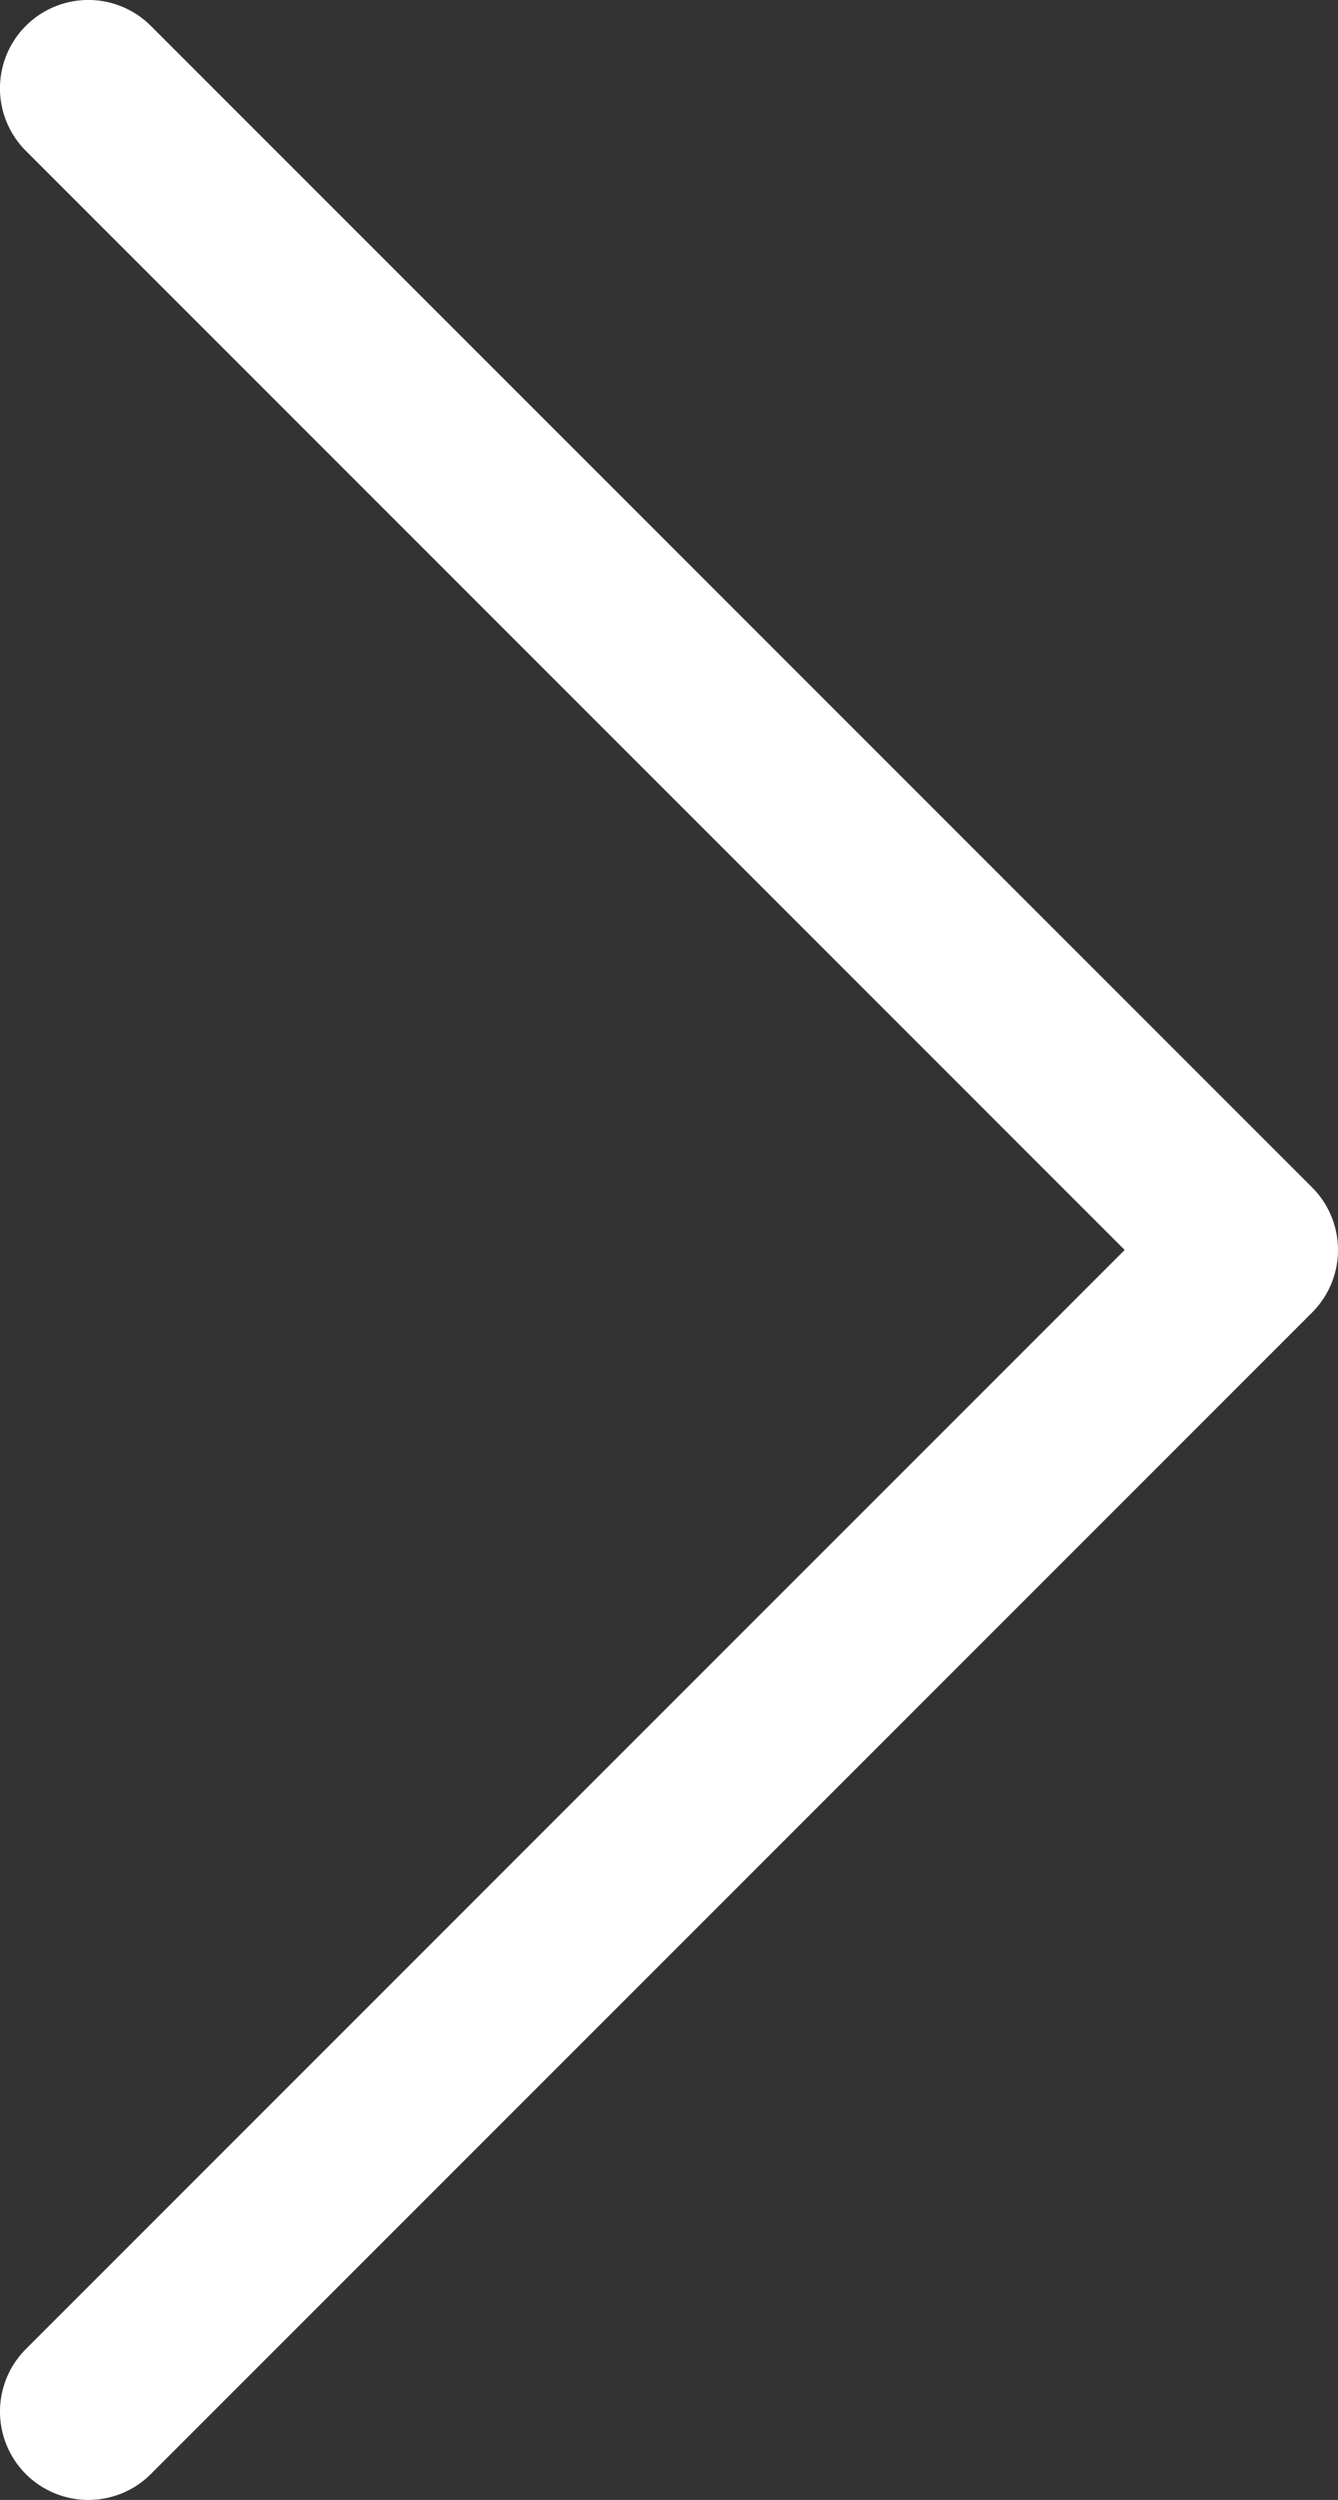
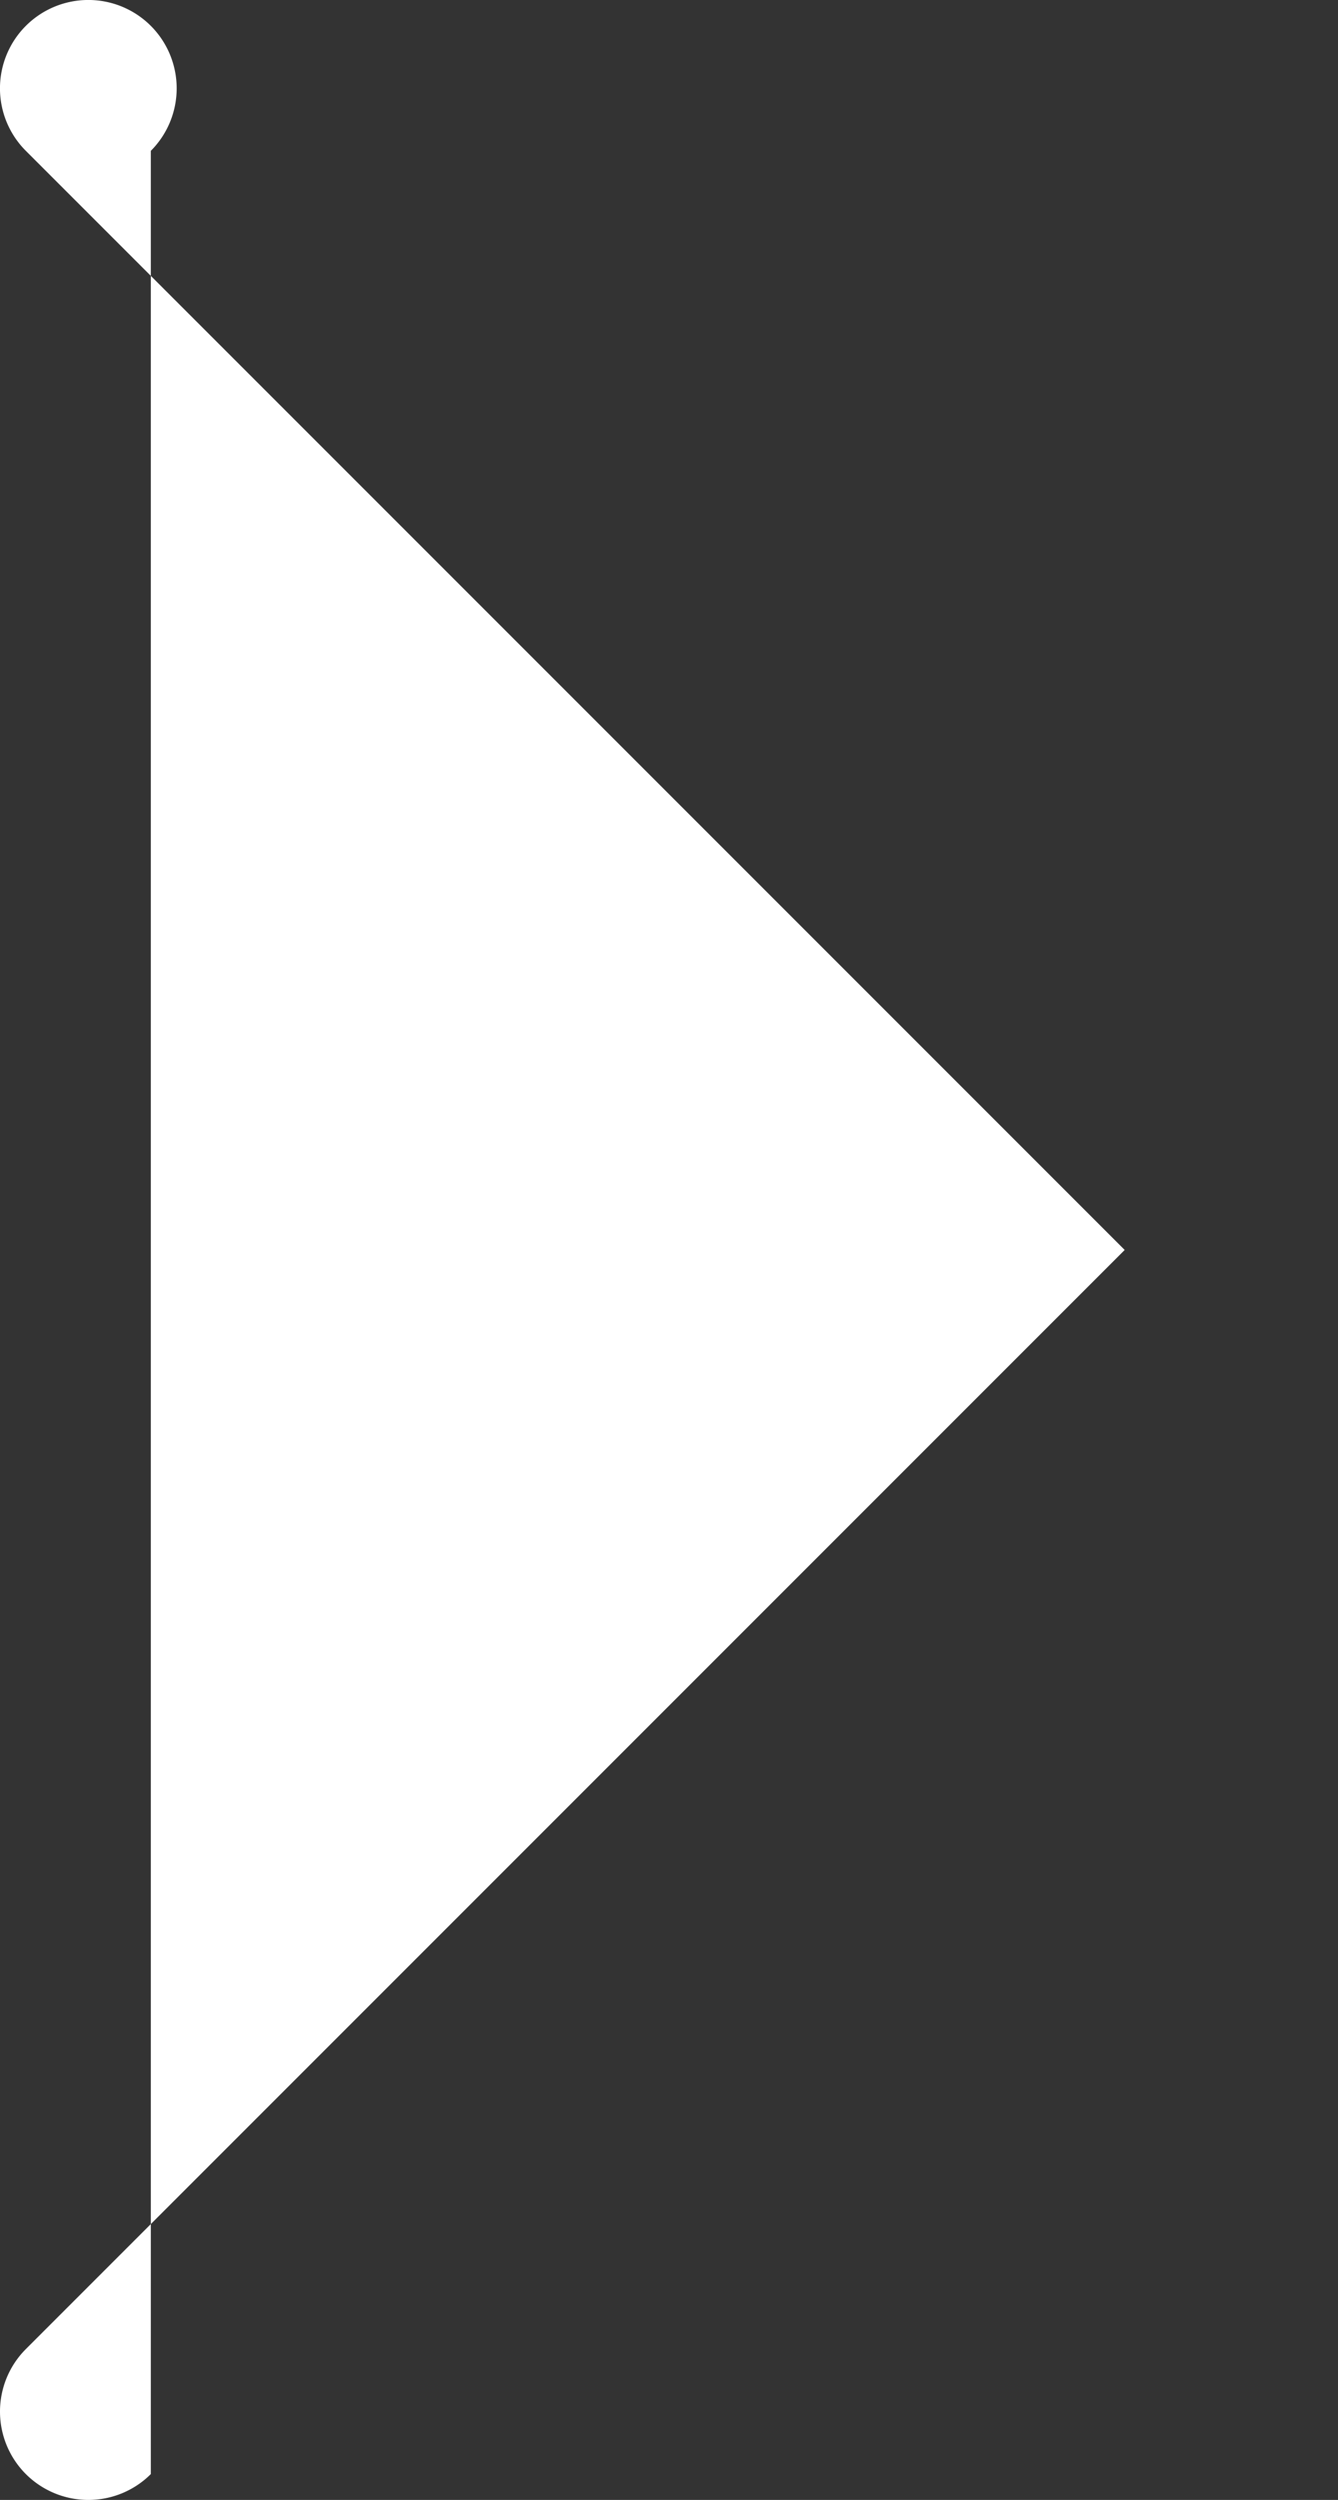
<svg xmlns="http://www.w3.org/2000/svg" id="レイヤー_1" data-name="レイヤー 1" width="62.1" height="116" viewBox="0 0 62.1 116">
  <rect x="0" y="0" width="62.1" height="116" fill="#333333" stroke="none" />
  <defs>
    <style>
      .cls-1 {
        fill: #fff;
      }
    </style>
  </defs>
  <title>right-arrow_w</title>
-   <path class="cls-1" d="M40.4,121.3a4.104,4.104,0,0,1-5.8,0,4.104,4.104,0,0,1,0-5.8l51-51-51-51a4.101,4.101,0,0,1,5.8-5.8L94.3,61.6a4.104,4.104,0,0,1,0,5.8Z" transform="translate(-33.4 -6.5)" />
+   <path class="cls-1" d="M40.4,121.3a4.104,4.104,0,0,1-5.8,0,4.104,4.104,0,0,1,0-5.8l51-51-51-51a4.101,4.101,0,0,1,5.8-5.8a4.104,4.104,0,0,1,0,5.8Z" transform="translate(-33.4 -6.5)" />
</svg>